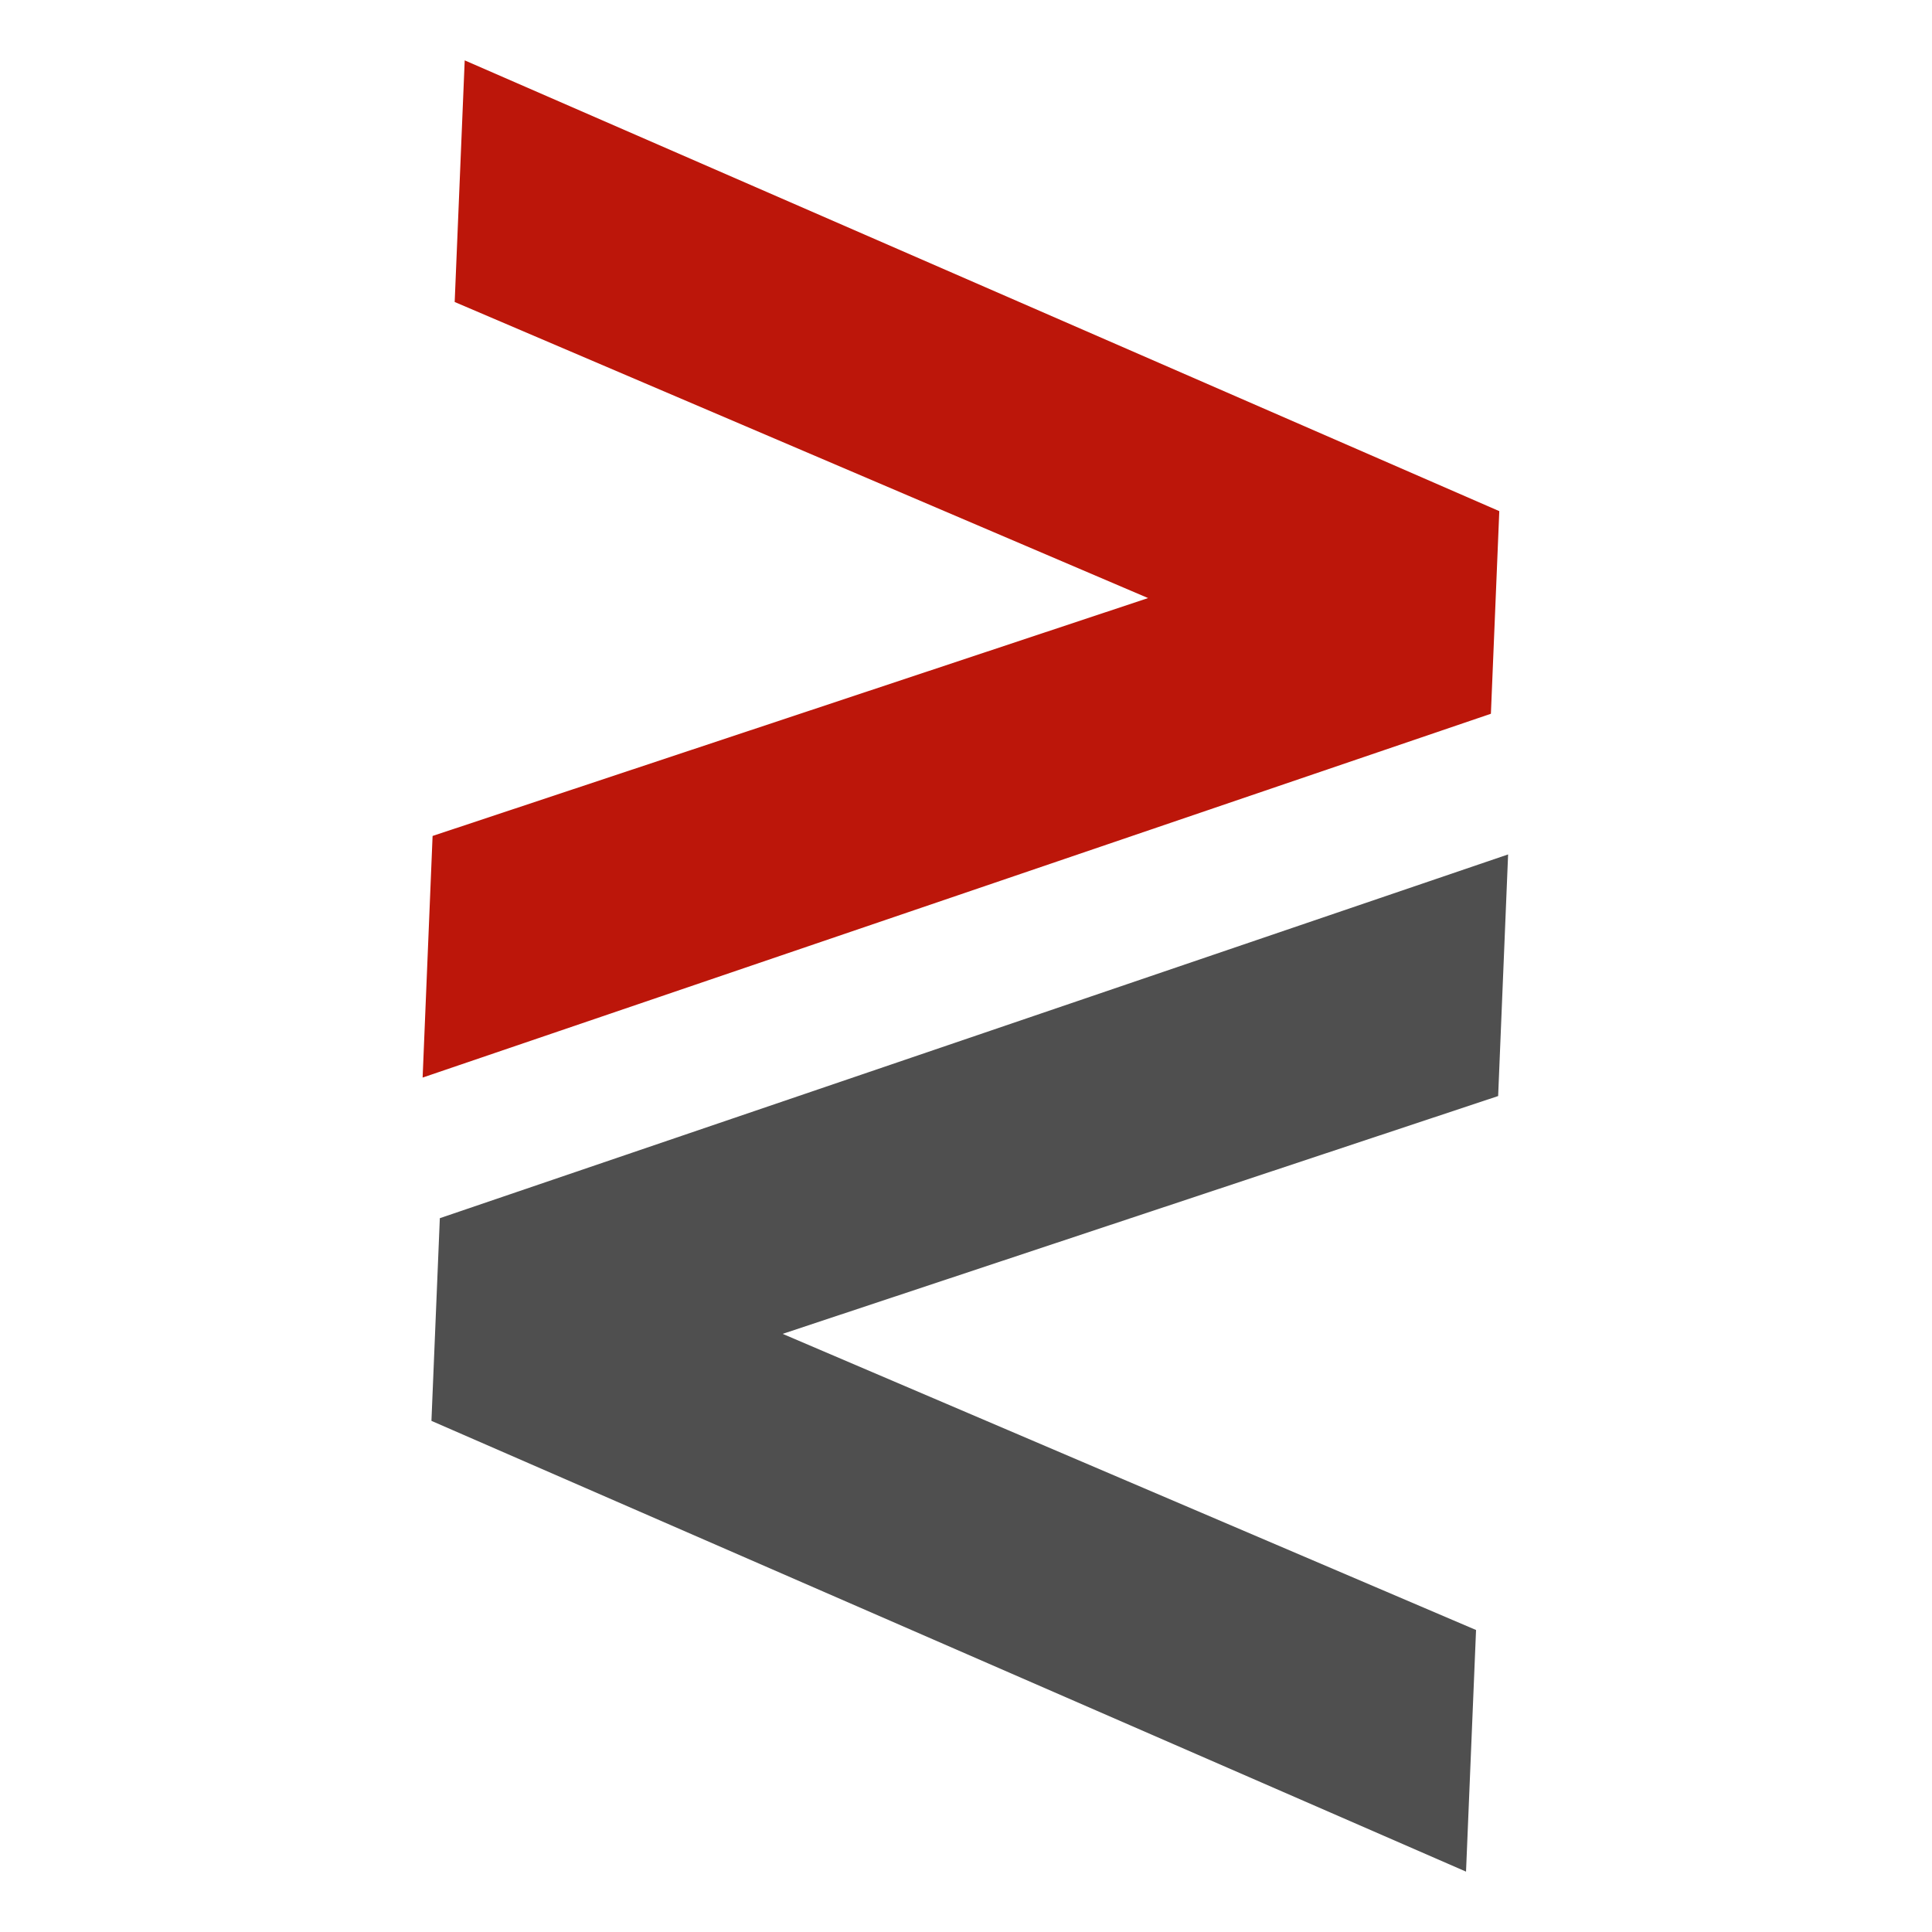
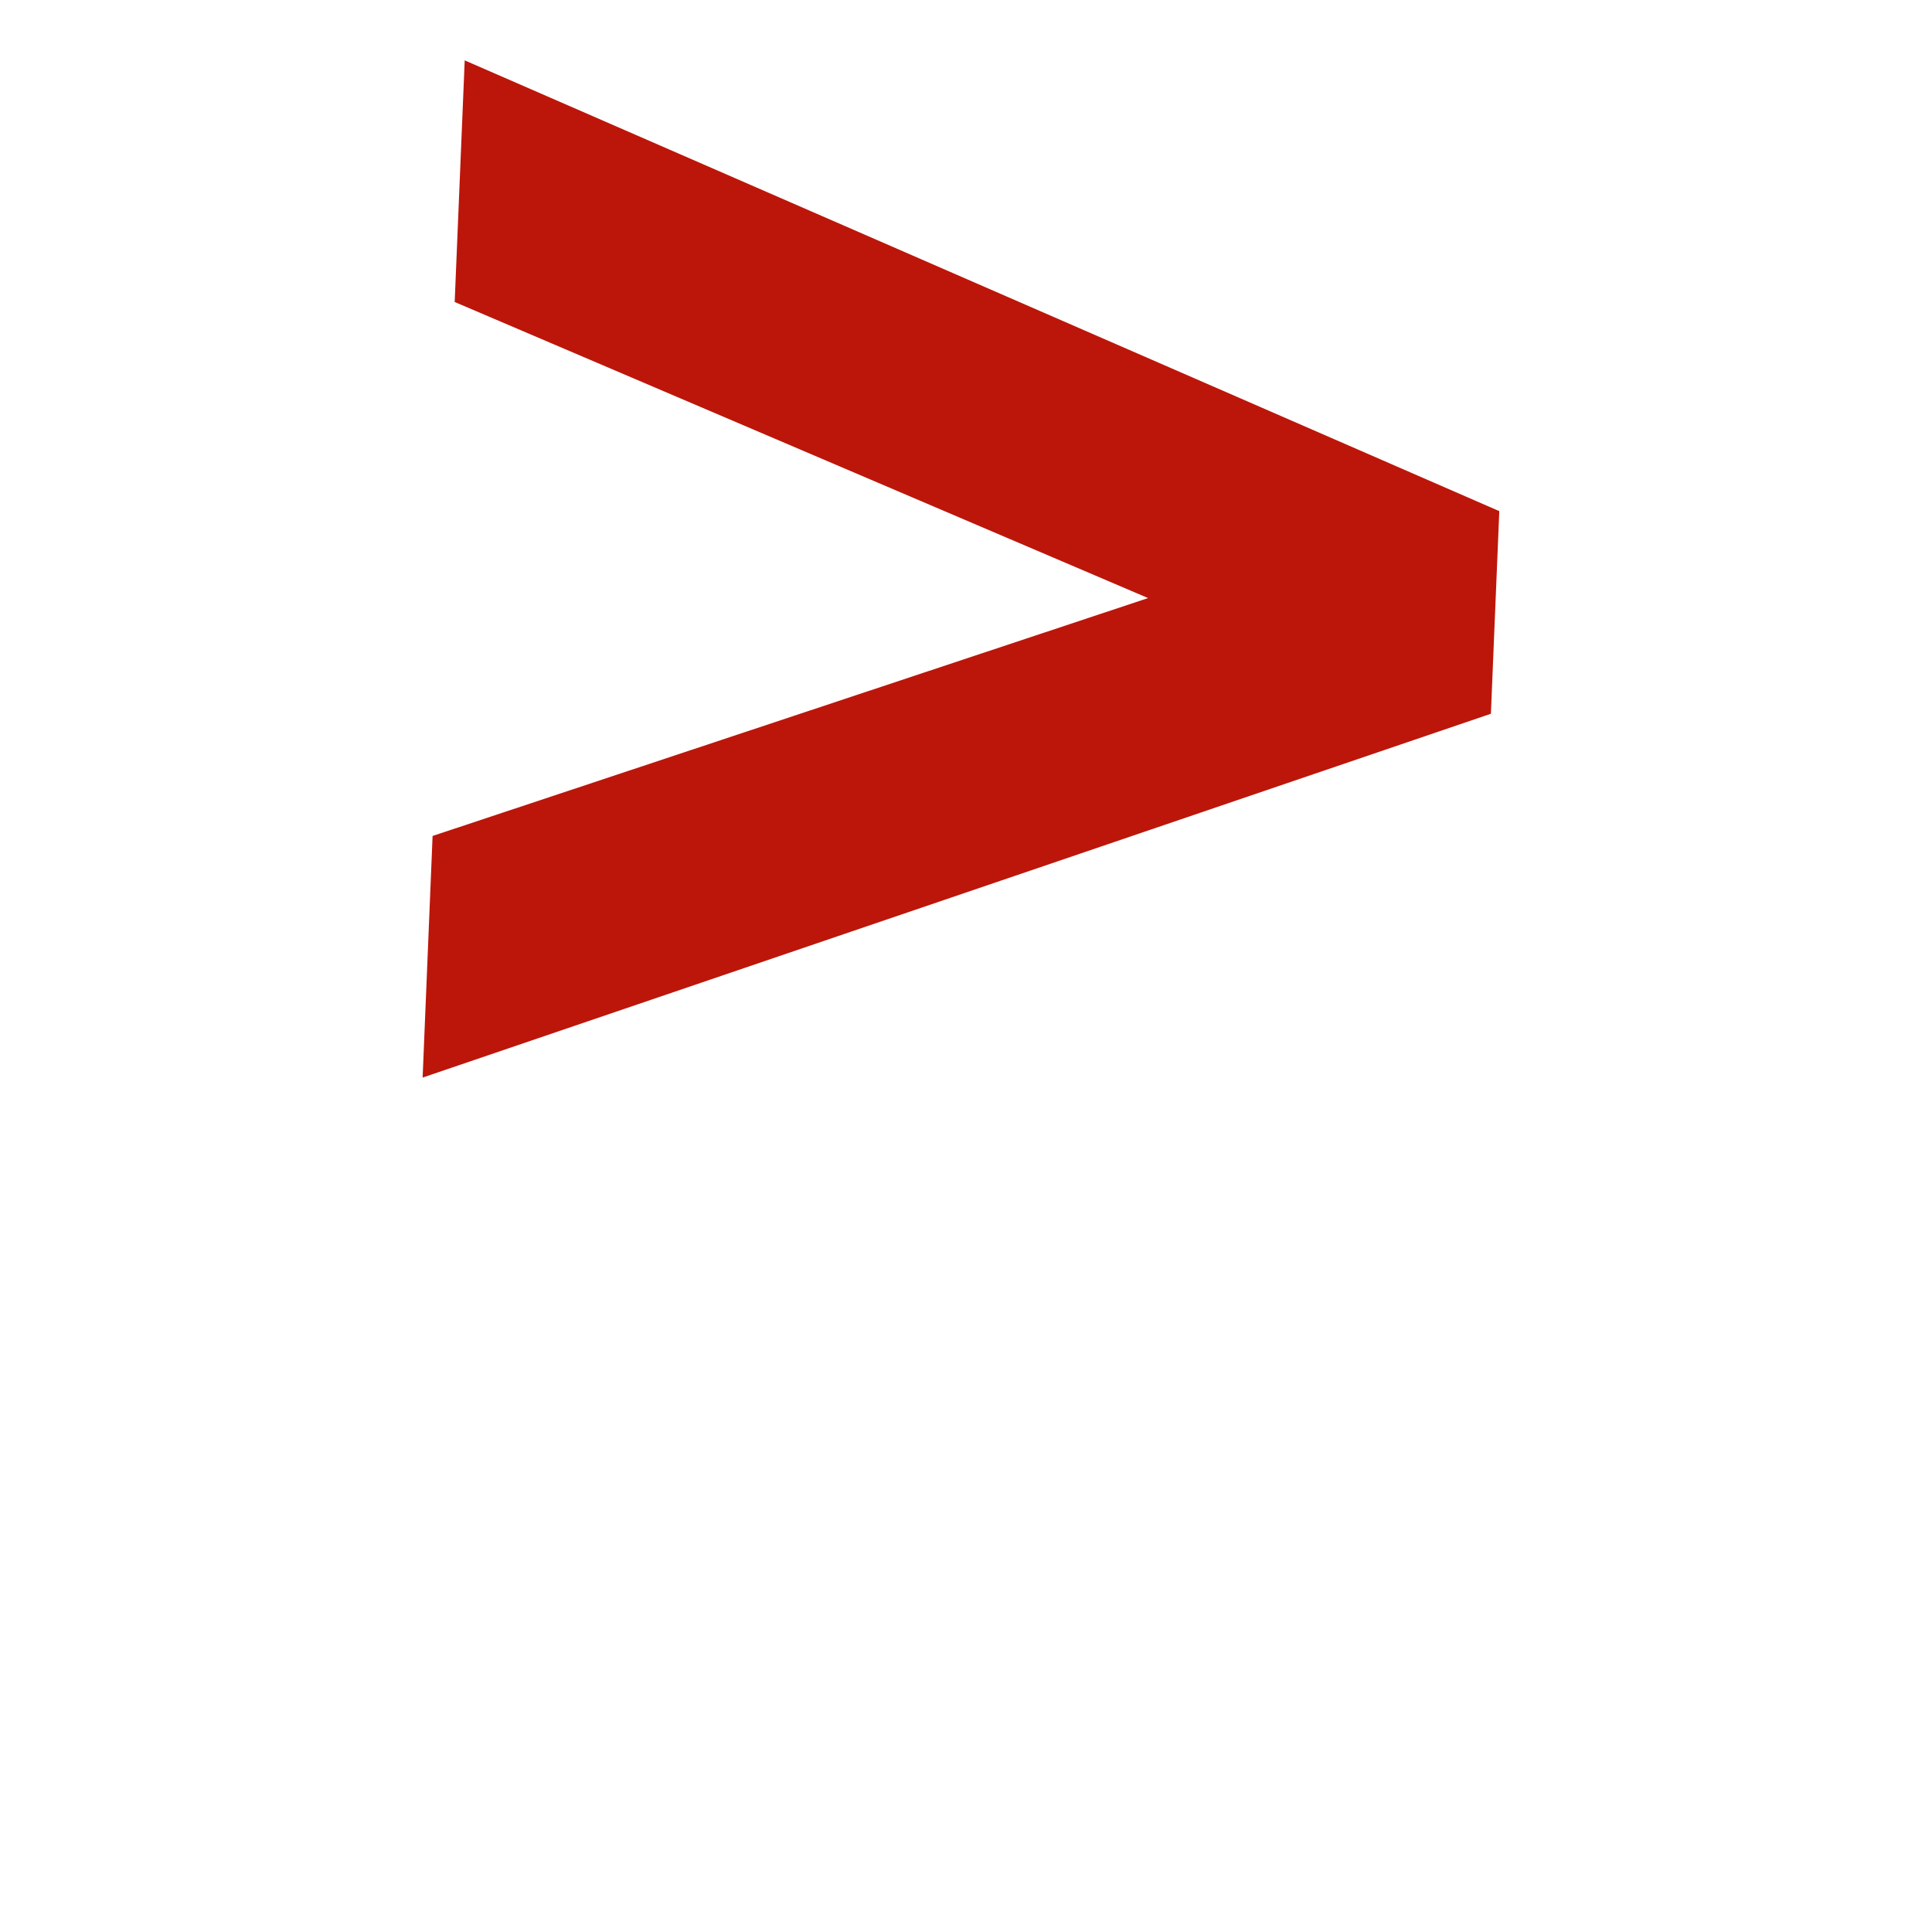
<svg xmlns="http://www.w3.org/2000/svg" width="32" height="32" viewBox="0 0 32 32" fill="none">
  <path d="M24.694 11.822L7 17.848L7.165 13.846L19.016 9.906L7.531 5.002L7.697 1L24.833 8.466L24.694 11.822Z" fill="#BC160A" />
-   <path d="M7.285 20.177L24.979 14.152L24.814 18.154L12.963 22.093L24.448 26.998L24.282 31L7.146 23.534L7.285 20.177Z" fill="#4F4F4F" />
</svg>